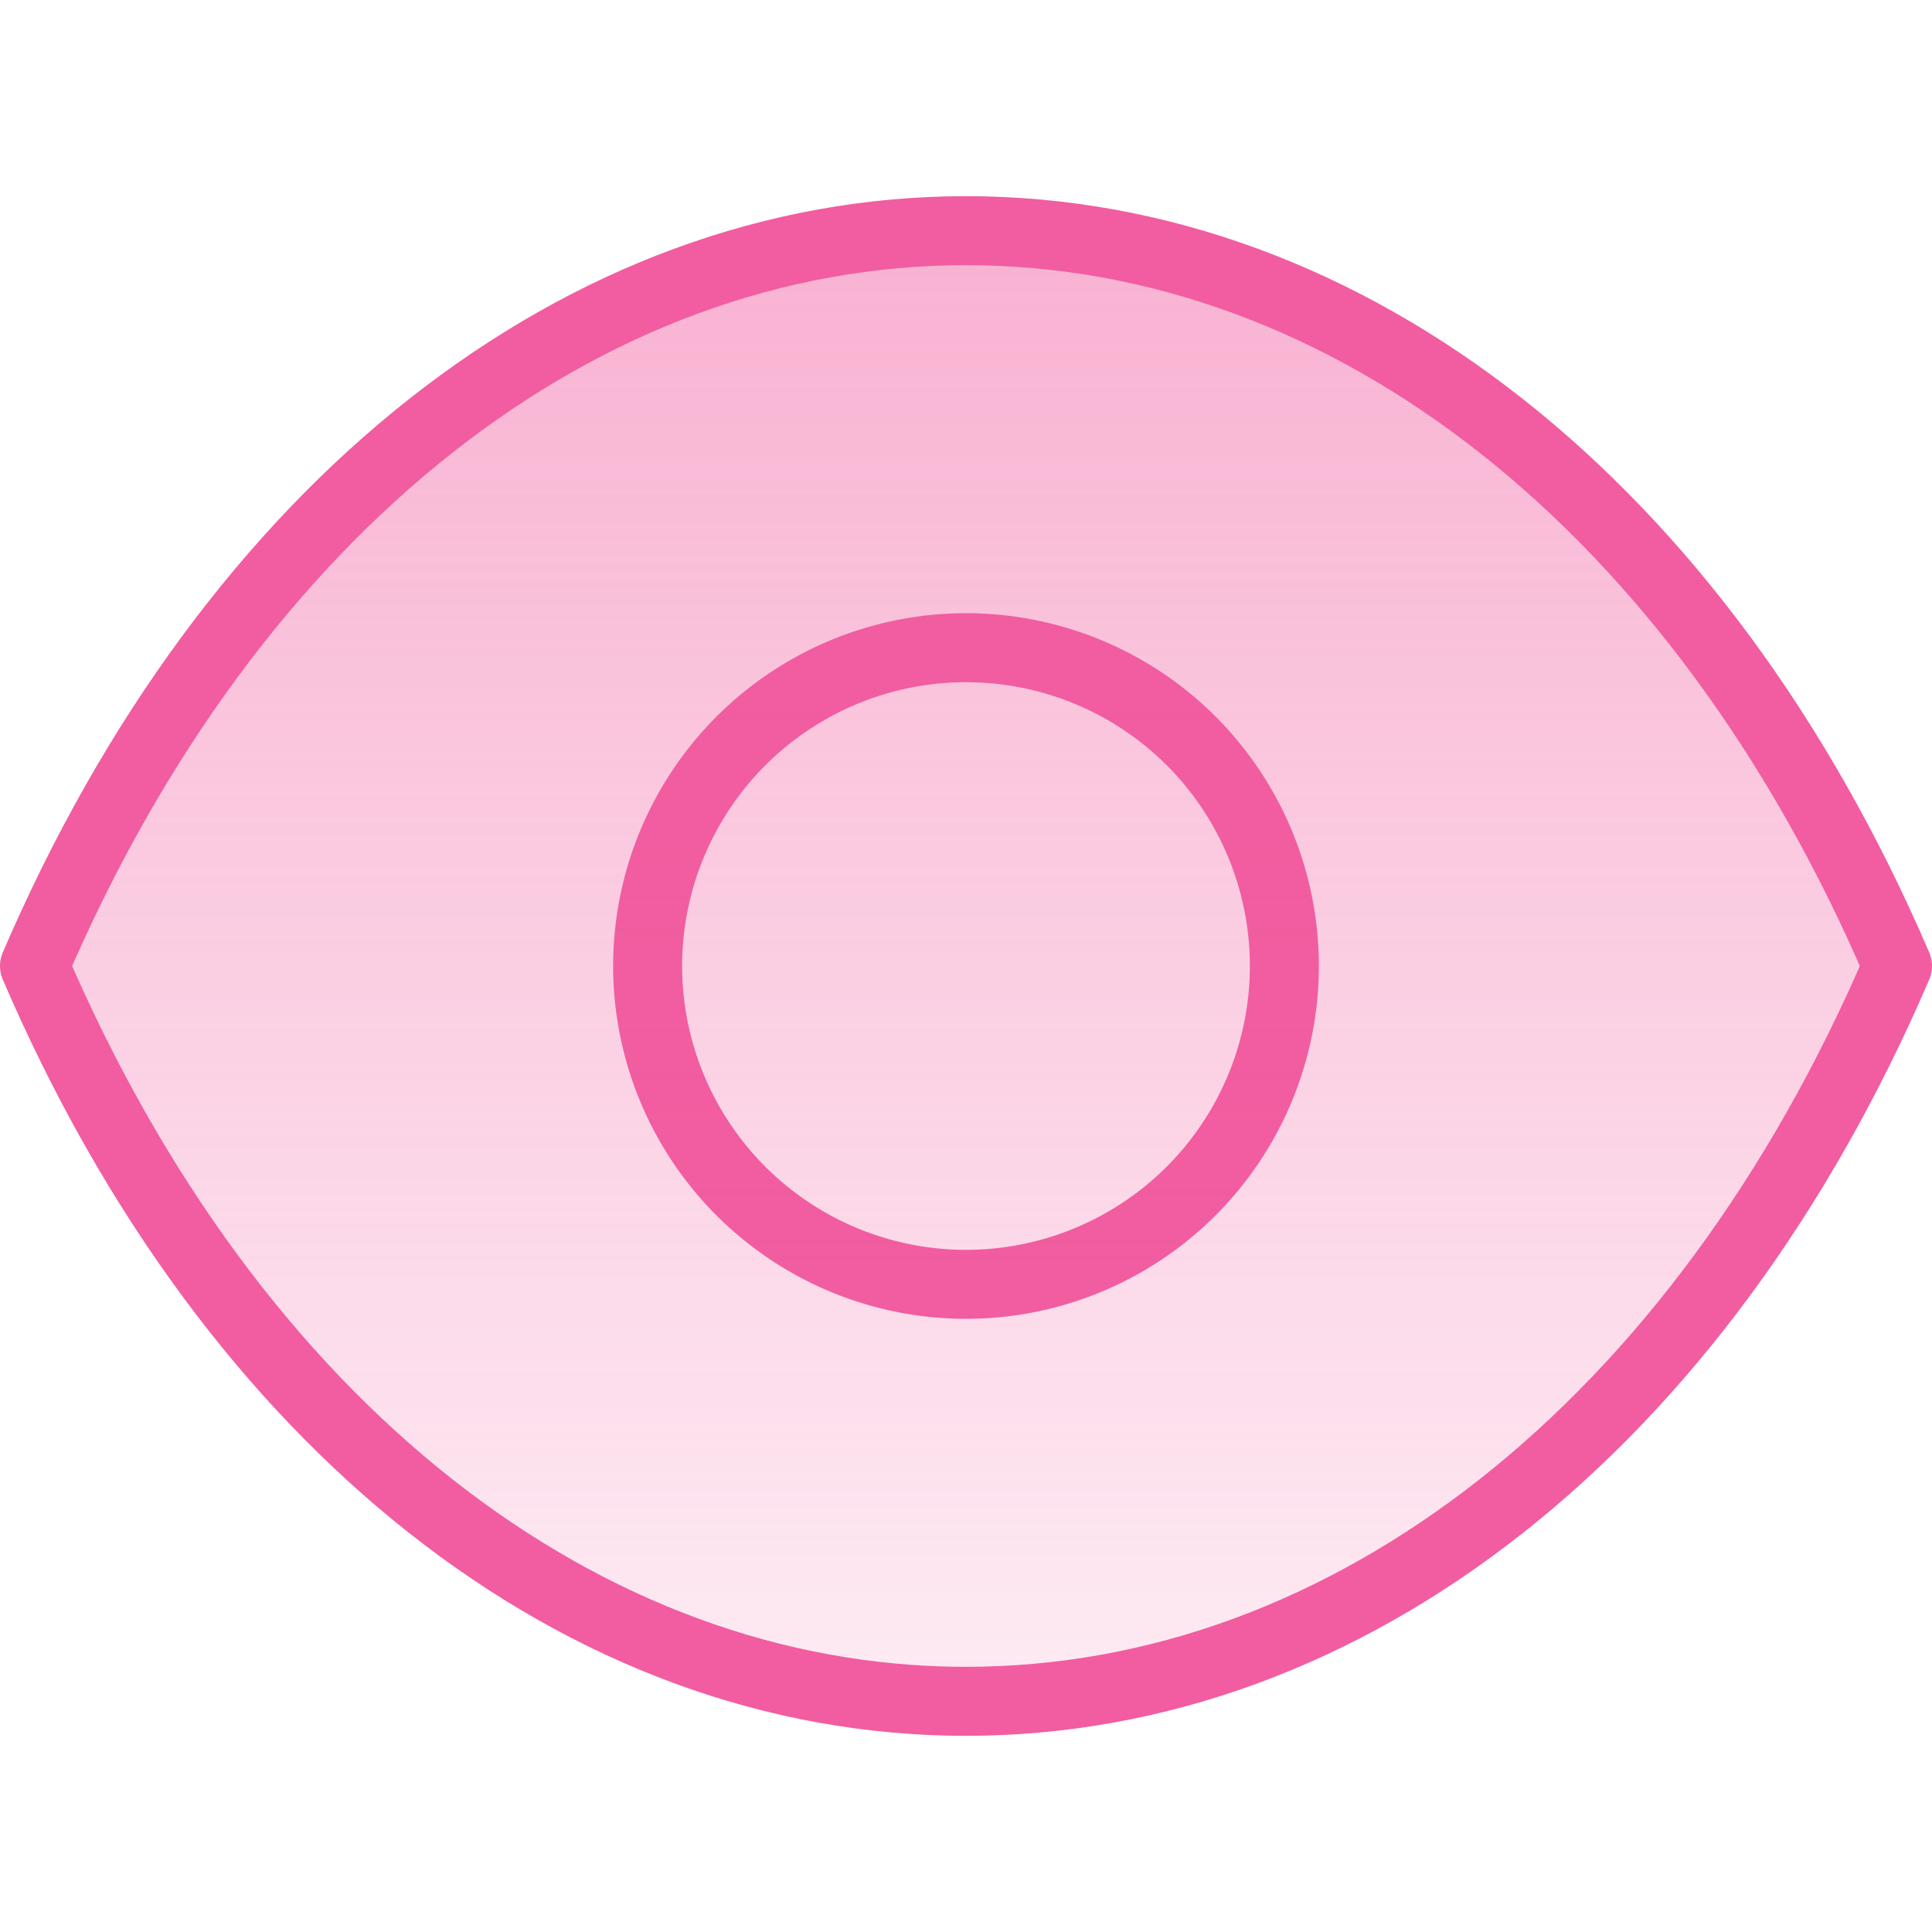
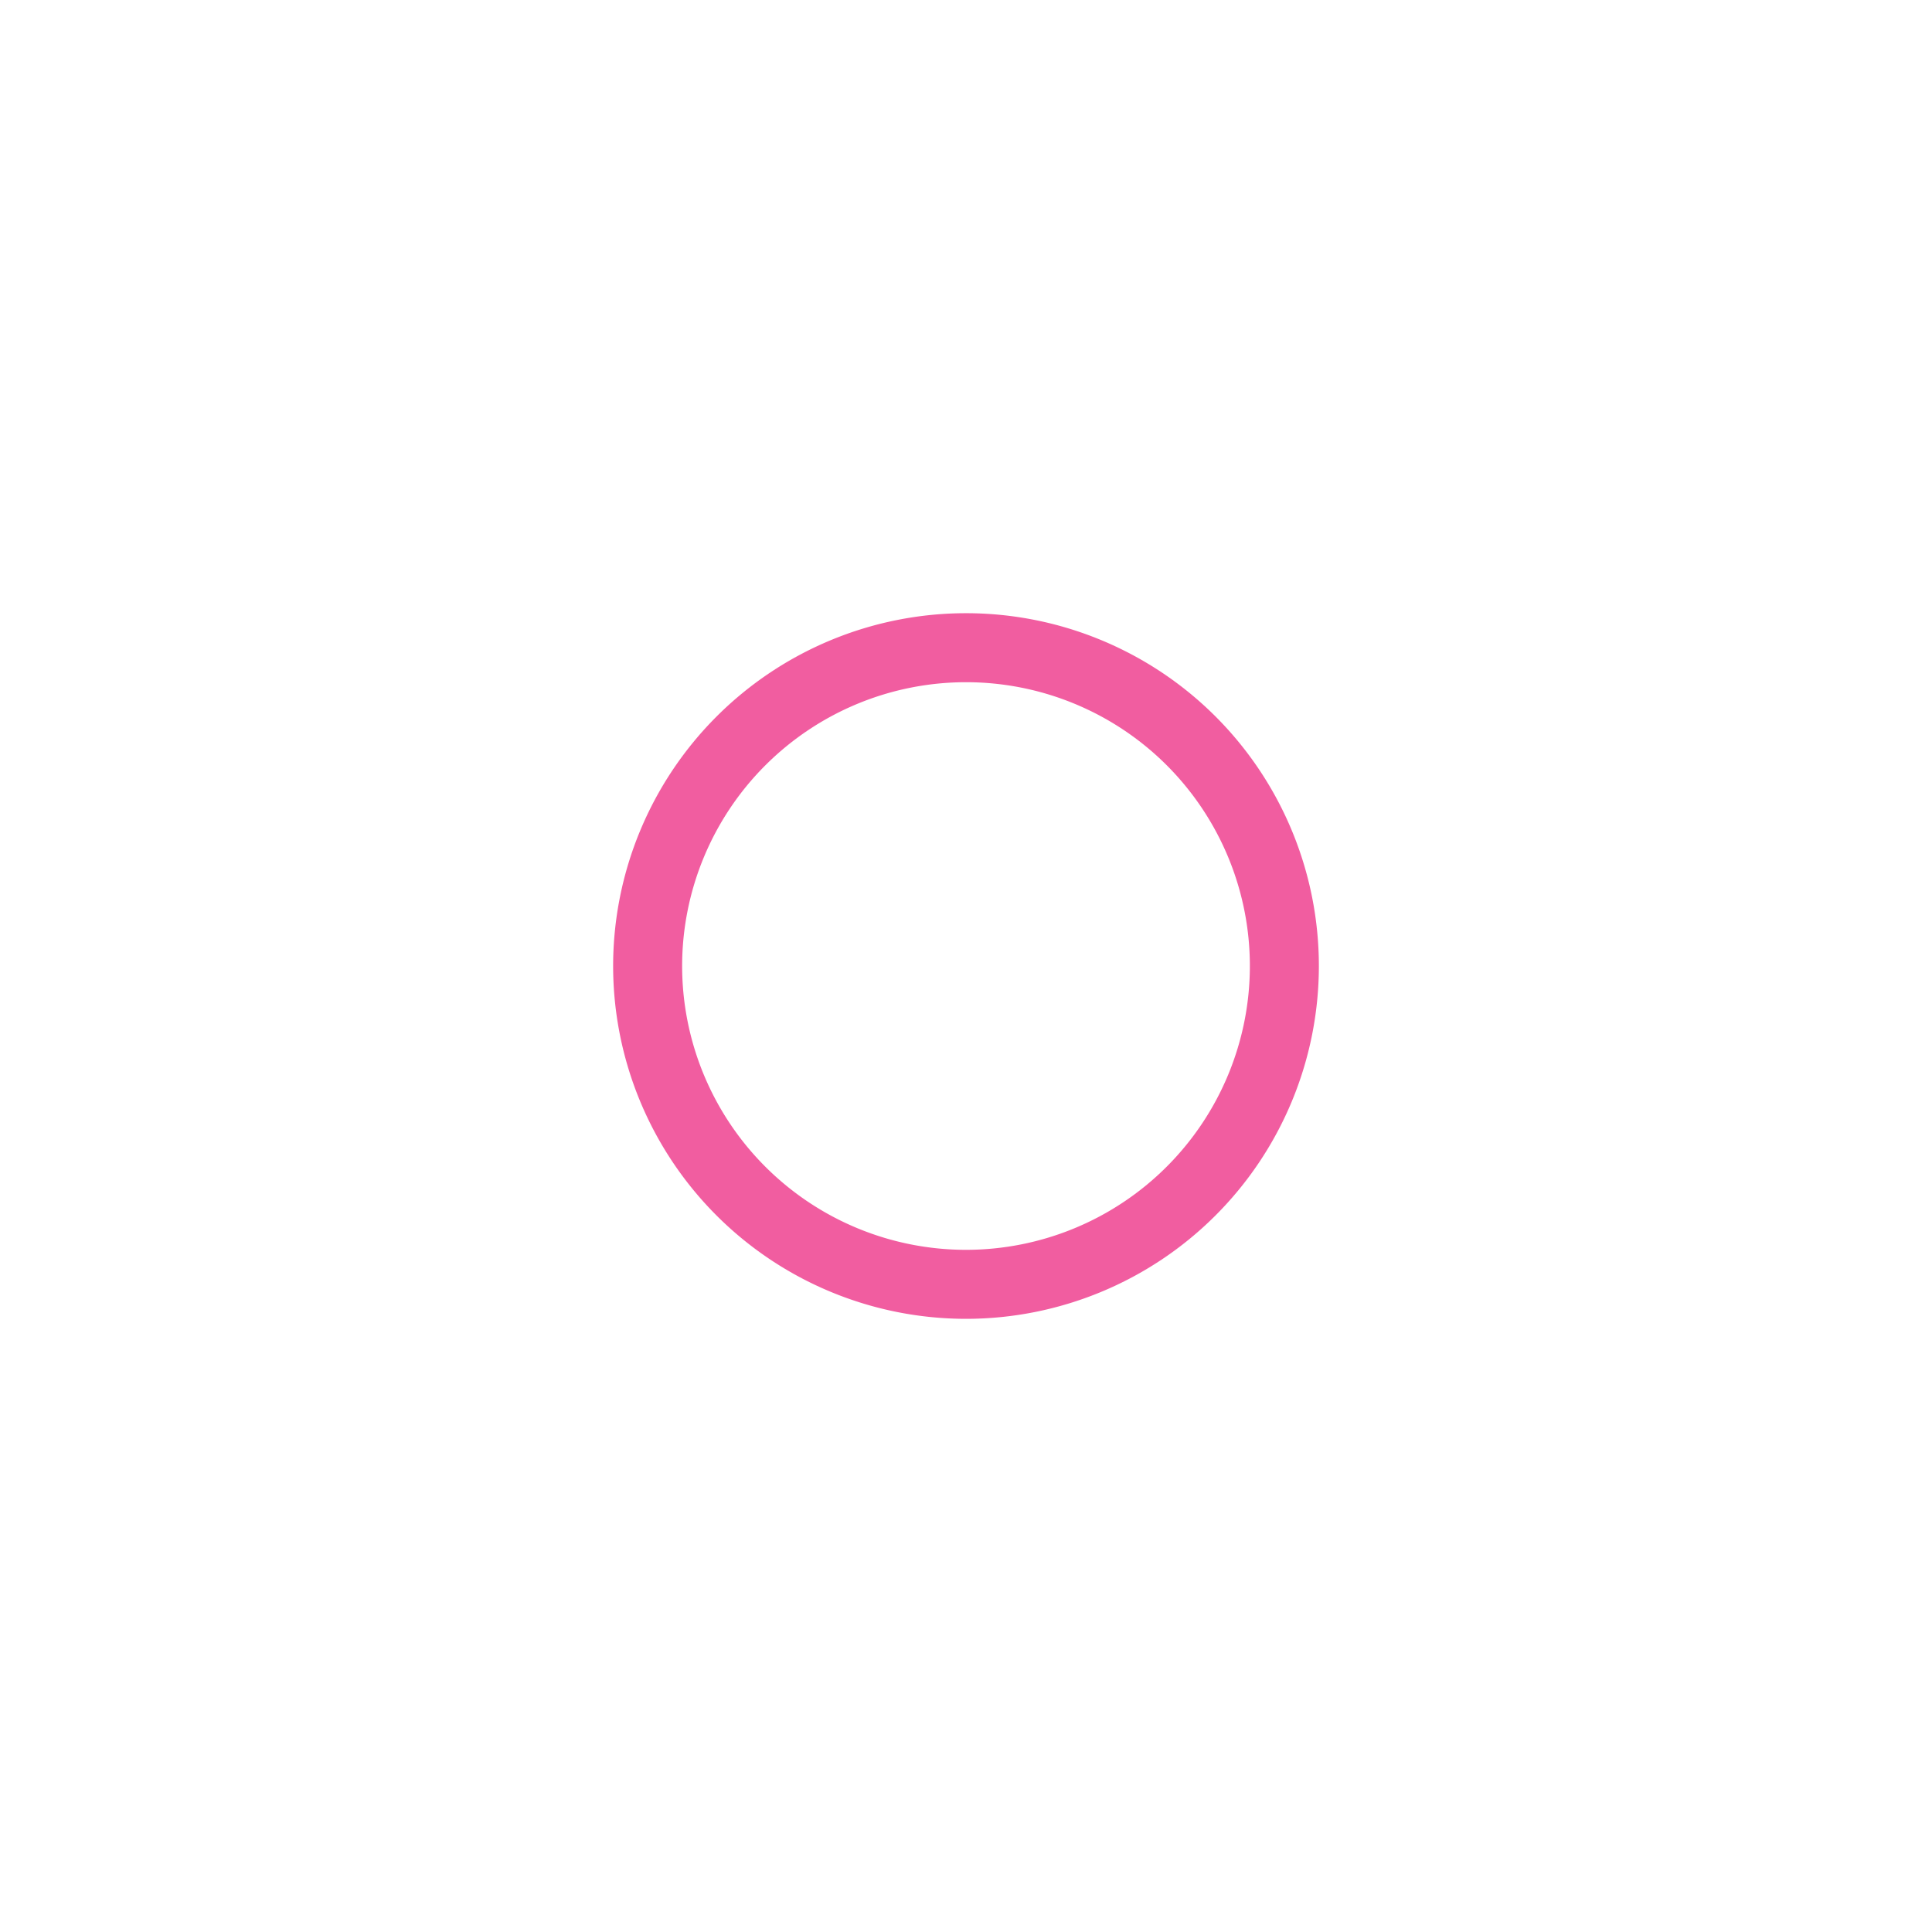
<svg xmlns="http://www.w3.org/2000/svg" width="56" height="56">
  <defs>
    <linearGradient id="A" x1=".5" x2=".5" y2="1">
      <stop offset="0" stop-color="#f15da0" stop-opacity=".478" />
      <stop offset="1" stop-color="#f15da0" stop-opacity=".122" />
    </linearGradient>
  </defs>
  <g stroke="#f15da0" stroke-linejoin="round" stroke-width="2">
    <path d="M37.228 28.001a9.23 9.23 0 0 1-9.229 9.226A9.23 9.23 0 0 1 18.772 28a9.23 9.23 0 0 1 15.753-6.526 9.23 9.23 0 0 1 2.703 6.527z" fill="none" />
-     <path d="M27.994 49.314C39.109 49.314 49.276 41.322 55 28 49.276 14.678 39.109 6.686 27.994 6.686h.012C16.891 6.686 6.724 14.678 1 28c5.724 13.322 15.891 21.314 27.006 21.314z" fill-rule="evenodd" fill="url(#A)" />
  </g>
</svg>